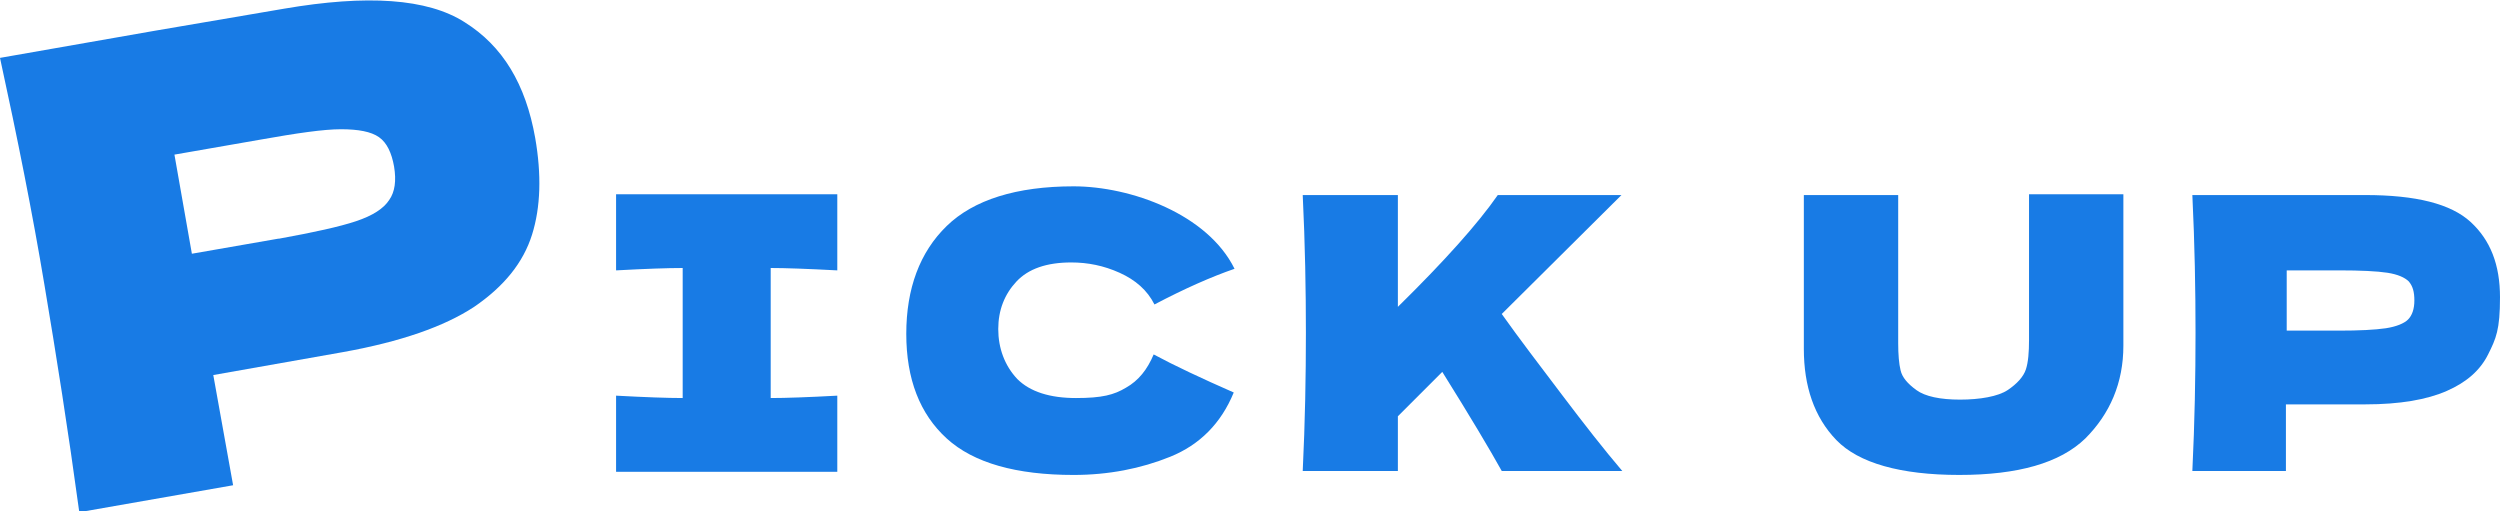
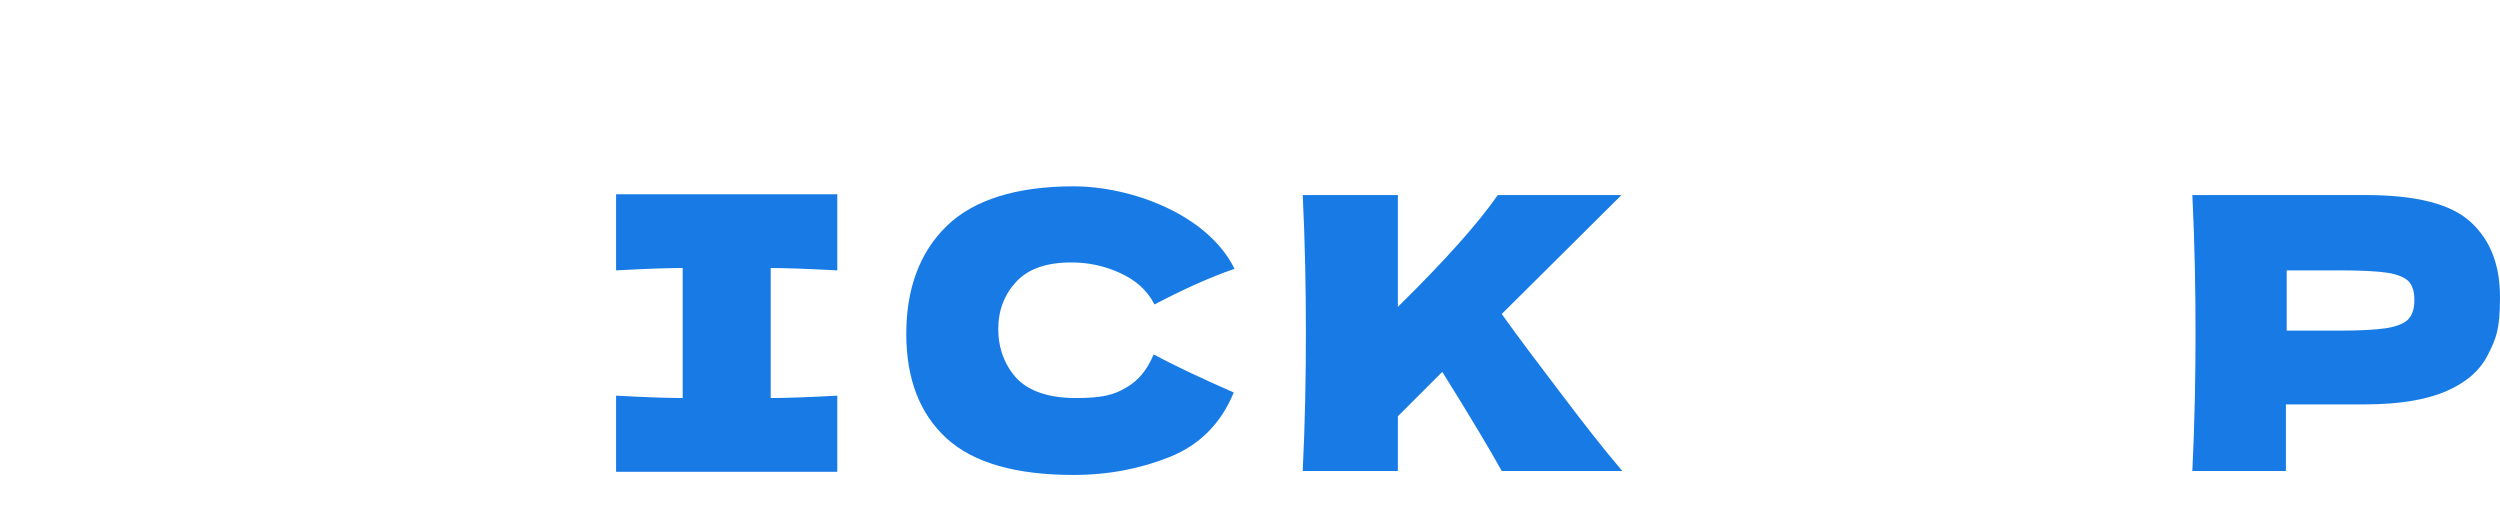
<svg xmlns="http://www.w3.org/2000/svg" id="_レイヤー_1" data-name="レイヤー 1" version="1.1" viewBox="0 0 315.3 64.5">
  <defs>
    <style>
      .cls-1 {
        isolation: isolate;
      }

      .cls-2 {
        fill: #187be5;
        stroke-width: 0px;
      }
    </style>
  </defs>
  <g id="Pick_UP" data-name="Pick UP">
    <g id="ICK_UP" data-name="ICK UP" class="cls-1">
      <g class="cls-1">
        <path class="cls-2" d="M105.6,34.1c-3.8-.2-6.6-.3-8.4-.3v16.4c1.9,0,4.7-.1,8.4-.3v9.6h-27.9v-9.6c3.7.2,6.5.3,8.4.3v-16.4c-1.9,0-4.7.1-8.4.3v-9.6h27.9v9.6Z" />
        <path class="cls-2" d="M119.4,55.3c-3.4-3.1-5.1-7.5-5.1-13.2s1.7-10.3,5.1-13.6c3.4-3.3,8.8-5,16-5s16.9,3.5,20.3,10.4c-2.9,1-6.3,2.5-10.1,4.5-.9-1.8-2.4-3.1-4.4-4-2-.9-4-1.3-6.1-1.3-3.1,0-5.4.8-6.9,2.4-1.5,1.6-2.3,3.6-2.3,6s.8,4.6,2.4,6.3c1.6,1.6,4.1,2.4,7.4,2.4s4.8-.4,6.3-1.3c1.6-.9,2.7-2.3,3.5-4.2,2.6,1.4,6,3,10.1,4.8-1.6,3.9-4.3,6.6-8,8.1-3.7,1.5-7.8,2.3-12.2,2.3-7.2,0-12.6-1.5-16-4.6Z" />
        <path class="cls-2" d="M189.4,59.4c-1.5-2.7-4-6.9-7.5-12.5l-5.6,5.6v6.9h-12c.3-6.2.4-12,.4-17.4s-.1-11.2-.4-17.4h12v14.1c5.9-5.8,10.1-10.5,12.6-14.1h15.6l-15.1,15c2.2,3.1,4.8,6.5,7.6,10.2,2.8,3.7,5.3,6.9,7.6,9.6h-15.1Z" />
-         <path class="cls-2" d="M255.9,24.5h11.9v19.1c0,4.7-1.7,8.6-4.8,11.7-3.2,3.1-8.5,4.6-15.9,4.6s-12.7-1.5-15.5-4.4-4.1-6.8-4.1-11.5v-19.4h11.9v18.7c0,1.4.1,2.6.3,3.4.2.9.9,1.7,2,2.5,1.1.8,3,1.2,5.5,1.2s4.8-.4,6-1.2,2-1.7,2.3-2.6.4-2.2.4-3.7v-18.2Z" />
        <path class="cls-2" d="M298.3,24.6c6.4,0,10.8,1.1,13.3,3.4s3.7,5.4,3.7,9.5-.5,5.2-1.5,7.2c-1,2-2.7,3.5-5.2,4.6-2.5,1.1-5.9,1.7-10.3,1.7h-10v8.4h-11.8c.3-6.2.4-12,.4-17.4s-.1-11.2-.4-17.4h11.8s10,0,10,0ZM294.9,41.7c2.7,0,4.6-.1,6-.3,1.3-.2,2.3-.6,2.8-1.1.5-.5.8-1.3.8-2.4s-.2-1.8-.7-2.4c-.5-.5-1.4-.9-2.7-1.1-1.3-.2-3.4-.3-6.1-.3h-6.6v7.6h6.6Z" />
      </g>
    </g>
    <g id="P" class="cls-1">
      <g class="cls-1">
-         <path class="cls-2" d="M35.8,1.1c10.5-1.8,18.1-1.3,22.8,1.7,4.8,3,7.7,7.8,8.9,14.6.8,4.6.7,8.7-.4,12.2-1.1,3.5-3.5,6.5-7.3,9.1-3.8,2.5-9.3,4.4-16.5,5.7l-16.4,2.9,2.5,13.9-19.4,3.4c-1.4-10.3-2.9-19.8-4.4-28.7C4.1,26.9,2.2,17.4,0,7.3l19.4-3.4h0c0,0,16.4-2.8,16.4-2.8ZM35.2,30.1c4.4-.8,7.6-1.5,9.7-2.2,2.1-.7,3.5-1.6,4.2-2.7.7-1,.9-2.4.6-4.2-.3-1.7-.9-3-1.9-3.7-1-.7-2.6-1-4.8-1-2.2,0-5.6.5-10.1,1.3l-10.9,1.9,2.2,12.5,10.9-1.9Z" />
-       </g>
+         </g>
    </g>
  </g>
</svg>